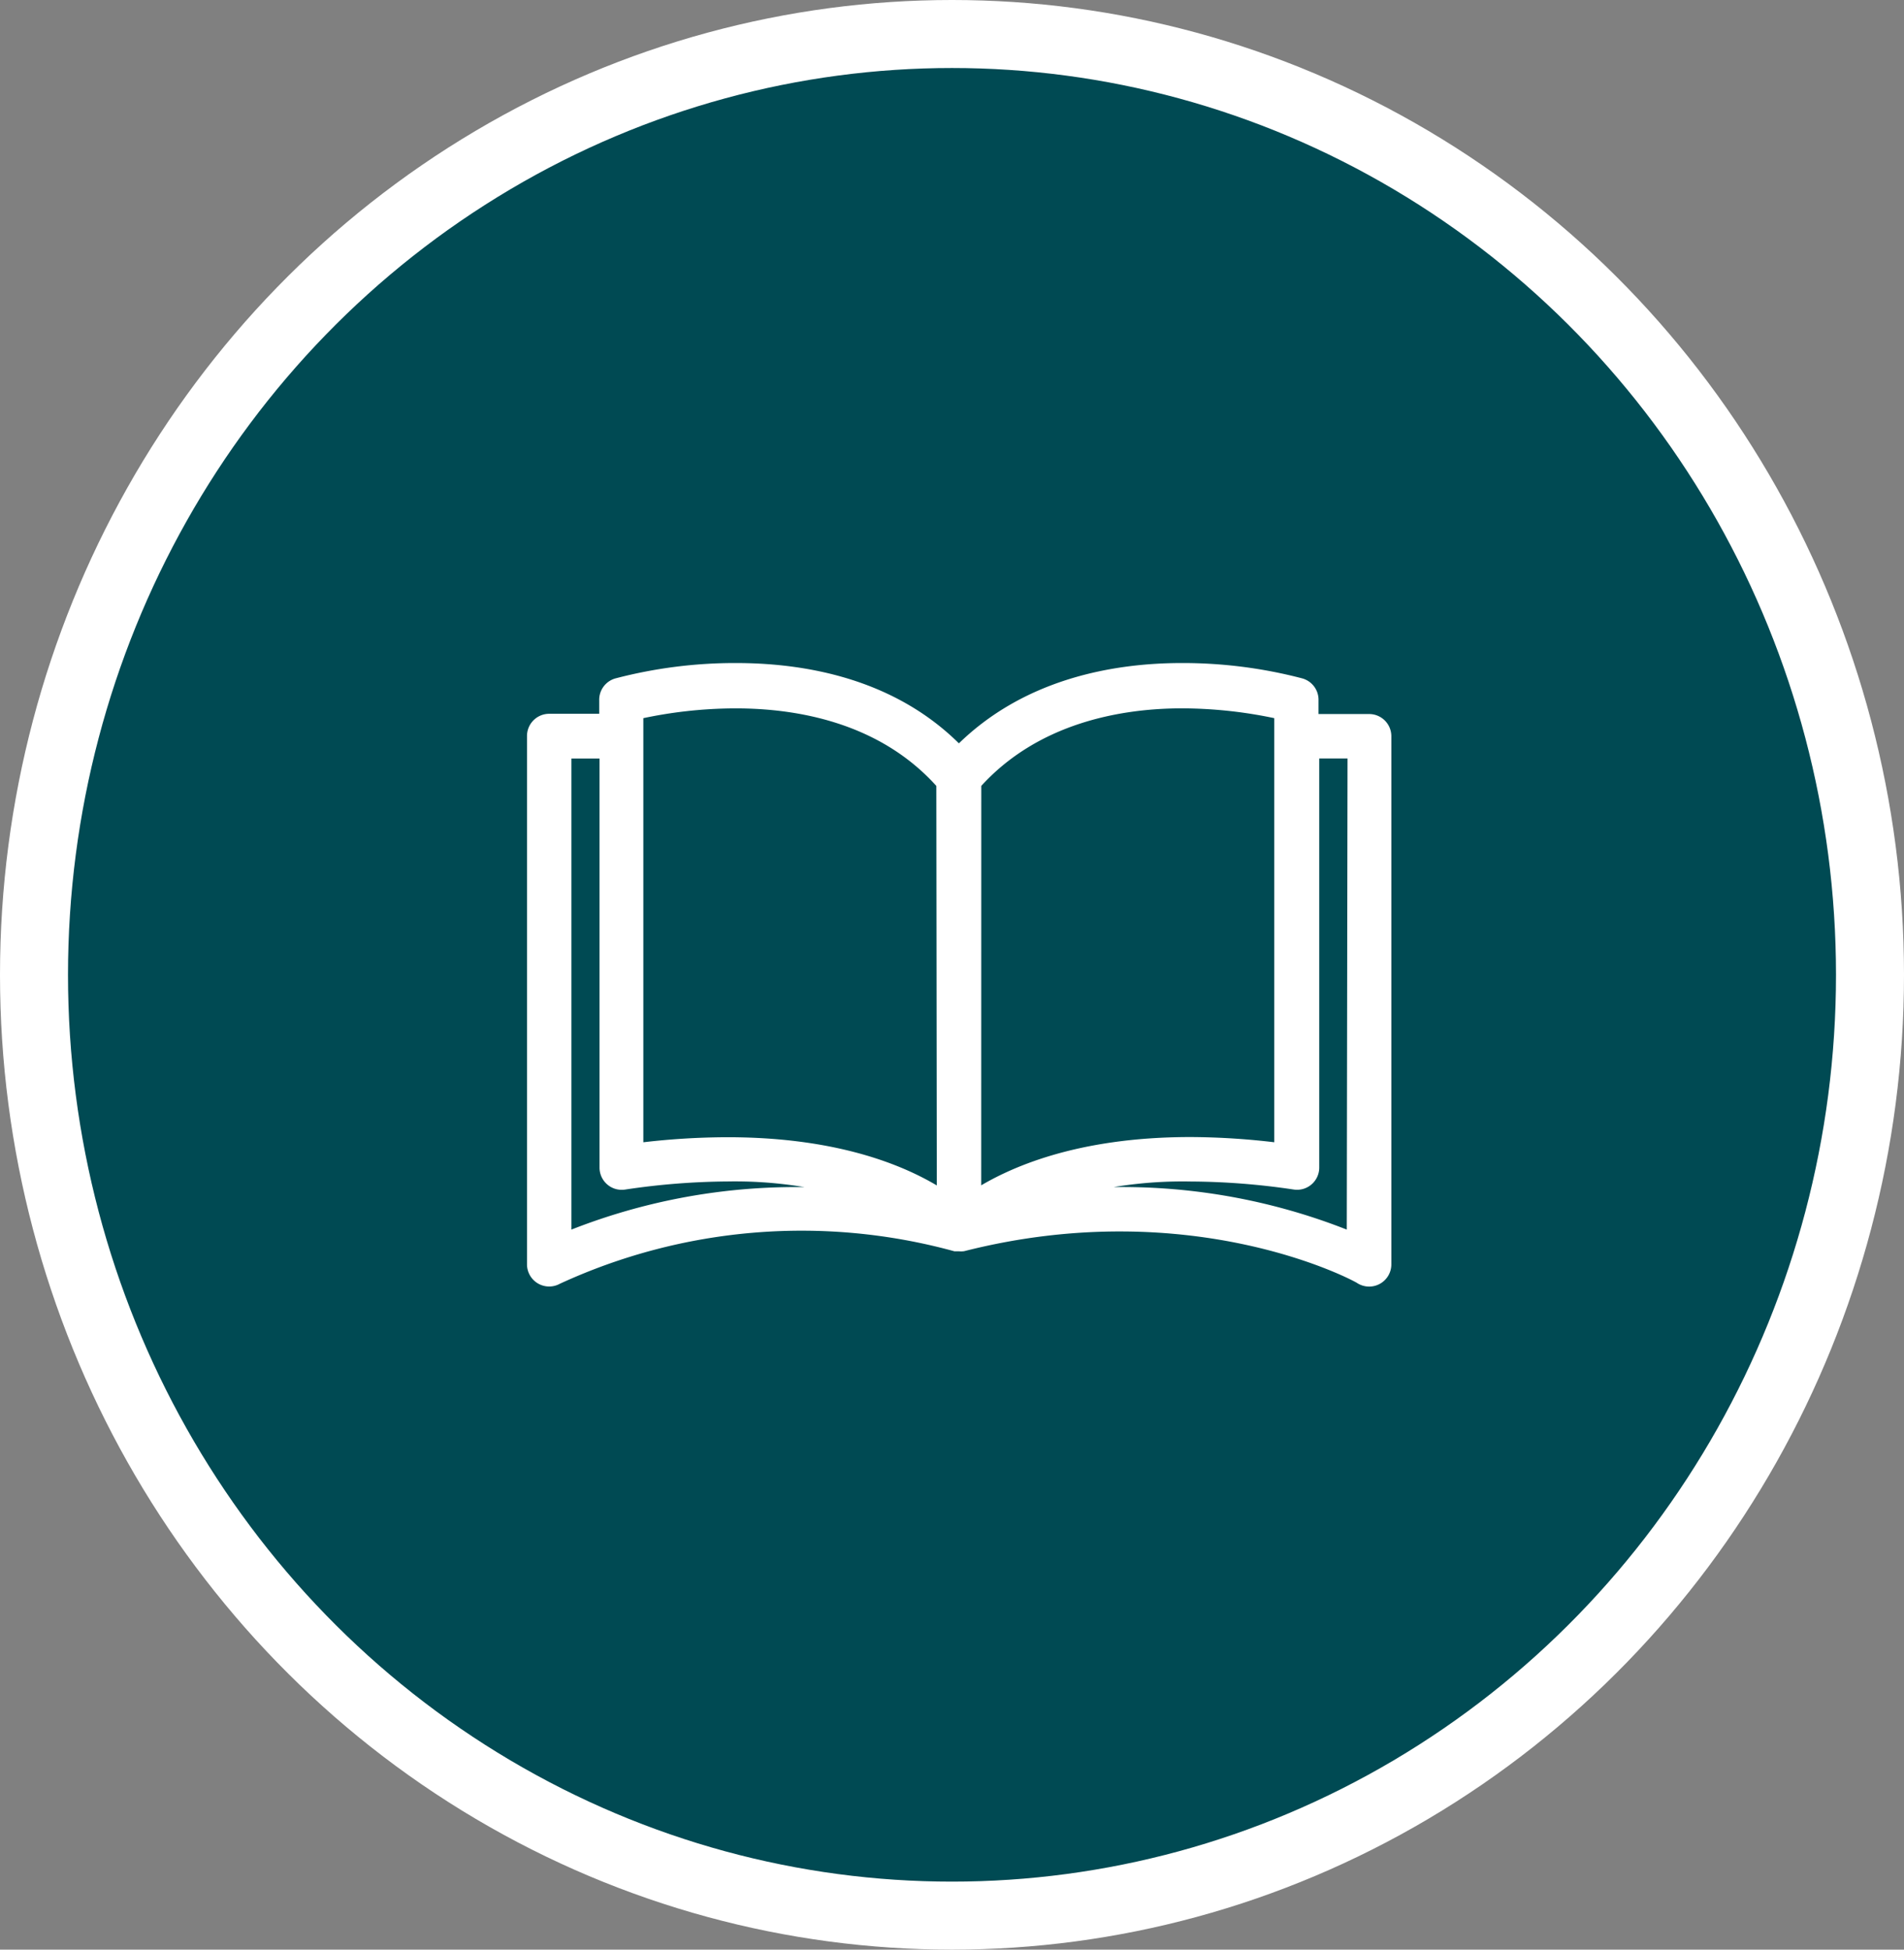
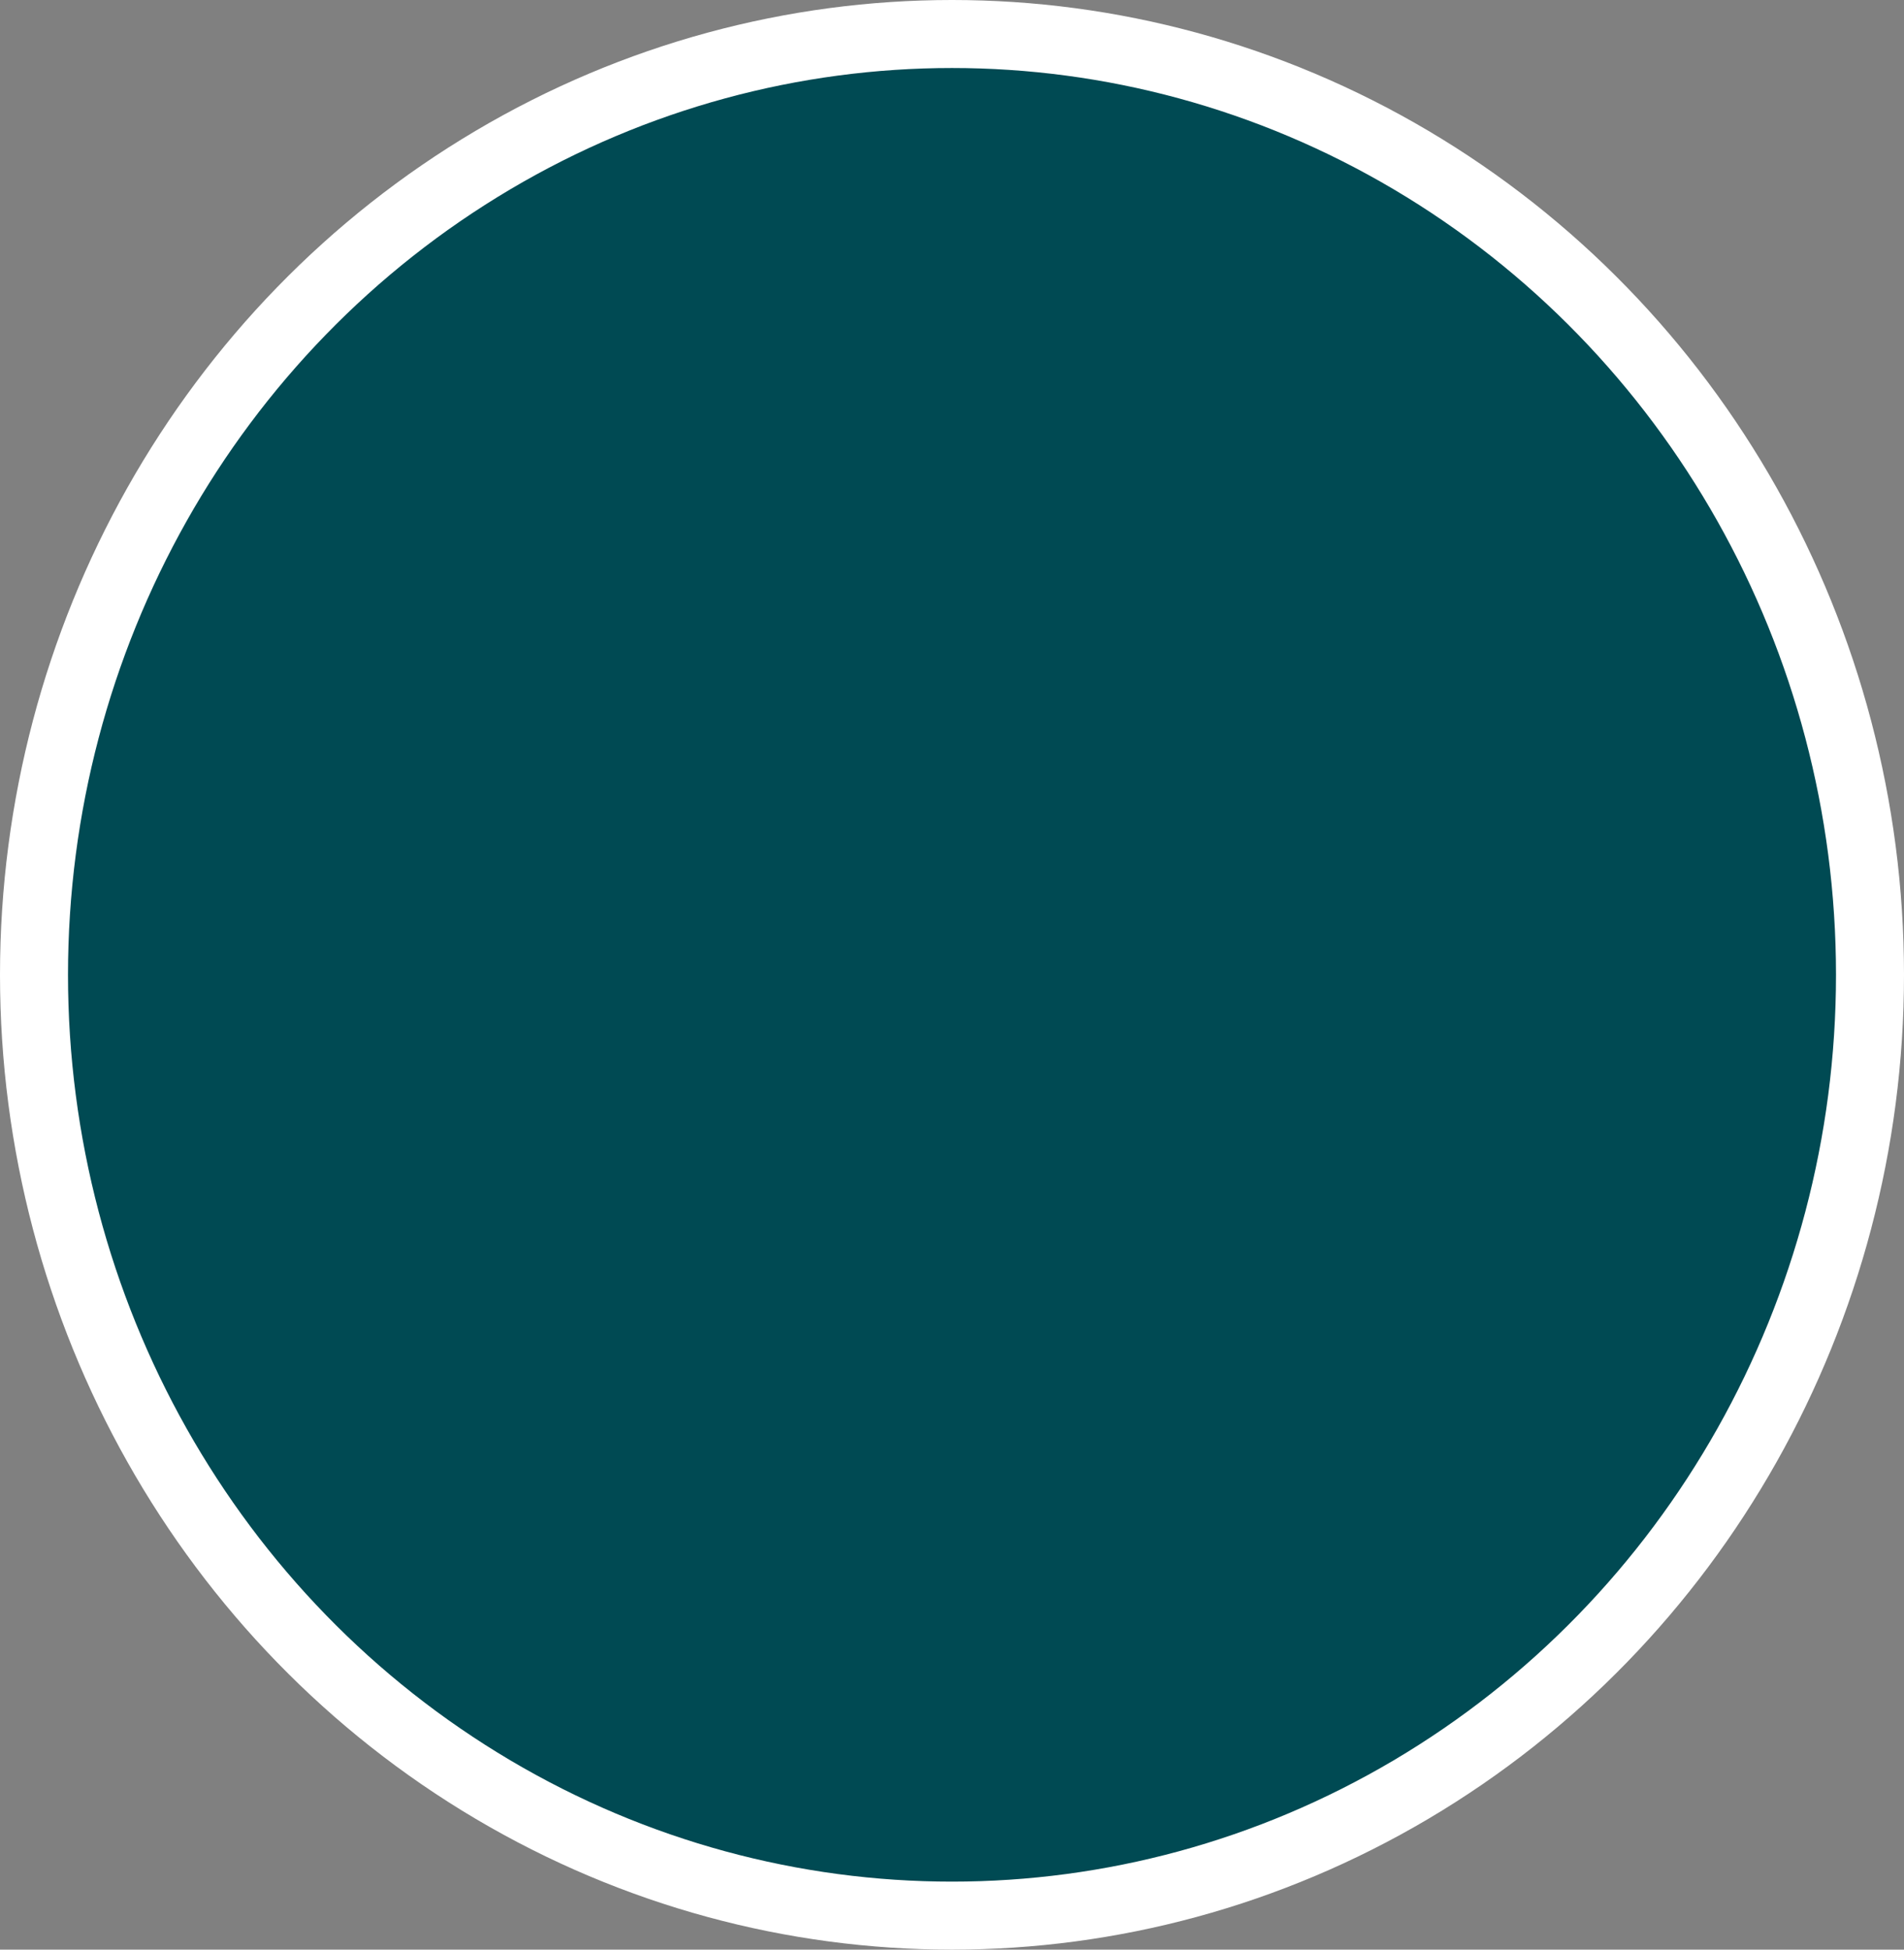
<svg xmlns="http://www.w3.org/2000/svg" width="84" height="86" viewBox="0 0 84 86">
  <rect x="0" y="0" width="84" height="86" fill="#808080" stroke="none" />
  <g id="Group_53" data-name="Group 53" transform="translate(-971.5 -1932.5)">
    <ellipse id="Ellipse_27" data-name="Ellipse 27" cx="40.5" cy="41.5" rx="40.5" ry="41.5" transform="translate(973 1934)" fill="#004a53" stroke="#fff" stroke-width="3" />
    <g id="_001-book" data-name="001-book" transform="translate(995 1903.697)">
      <g id="Group_17" data-name="Group 17" transform="translate(0 58.303)">
-         <path id="Path_61" data-name="Path 61" d="M36.9,60.55h-2.48V59.7a.729.729,0,0,0-.525-.729,20.547,20.547,0,0,0-5.259-.671c-2.918,0-6.893.657-9.833,3.647-2.918-3.02-6.922-3.647-9.833-3.647a20.547,20.547,0,0,0-5.259.671.729.729,0,0,0-.525.729v.839H.729A.729.729,0,0,0,0,61.272v23.3a.728.728,0,0,0,1.087.635,25.718,25.718,0,0,1,17.551-1.459h.175a.73.73,0,0,0,.175,0c10.212-2.59,17.507,1.393,17.551,1.459a.729.729,0,0,0,1.094-.627V61.28A.729.729,0,0,0,36.9,60.55ZM1.459,83.411v-21.4H3.2V80.3a.729.729,0,0,0,.839.729A31.922,31.922,0,0,1,8.6,80.668a18.921,18.921,0,0,1,6.23.941A26.816,26.816,0,0,0,1.459,83.411ZM8.6,79.217a32.093,32.093,0,0,0-3.968.255V60.28A20.119,20.119,0,0,1,8.958,59.8c2.728,0,6.492.627,9.1,3.574l.022,18.171C16.566,80.552,13.6,79.217,8.6,79.217ZM19.542,63.373c2.611-2.918,6.375-3.574,9.1-3.574a20.207,20.207,0,0,1,4.326.481V79.472a32.084,32.084,0,0,0-3.946-.263c-4.975,0-7.944,1.335-9.483,2.327ZM36.166,83.411a26.822,26.822,0,0,0-13.4-1.8,18.967,18.967,0,0,1,6.259-.941,31.912,31.912,0,0,1,4.588.357.729.729,0,0,0,.839-.729V62.009H36.2Z" transform="translate(0 -58.303)" fill="#fff" stroke="#fff" stroke-width="0.5" />
-       </g>
+         </g>
    </g>
  </g>
</svg>